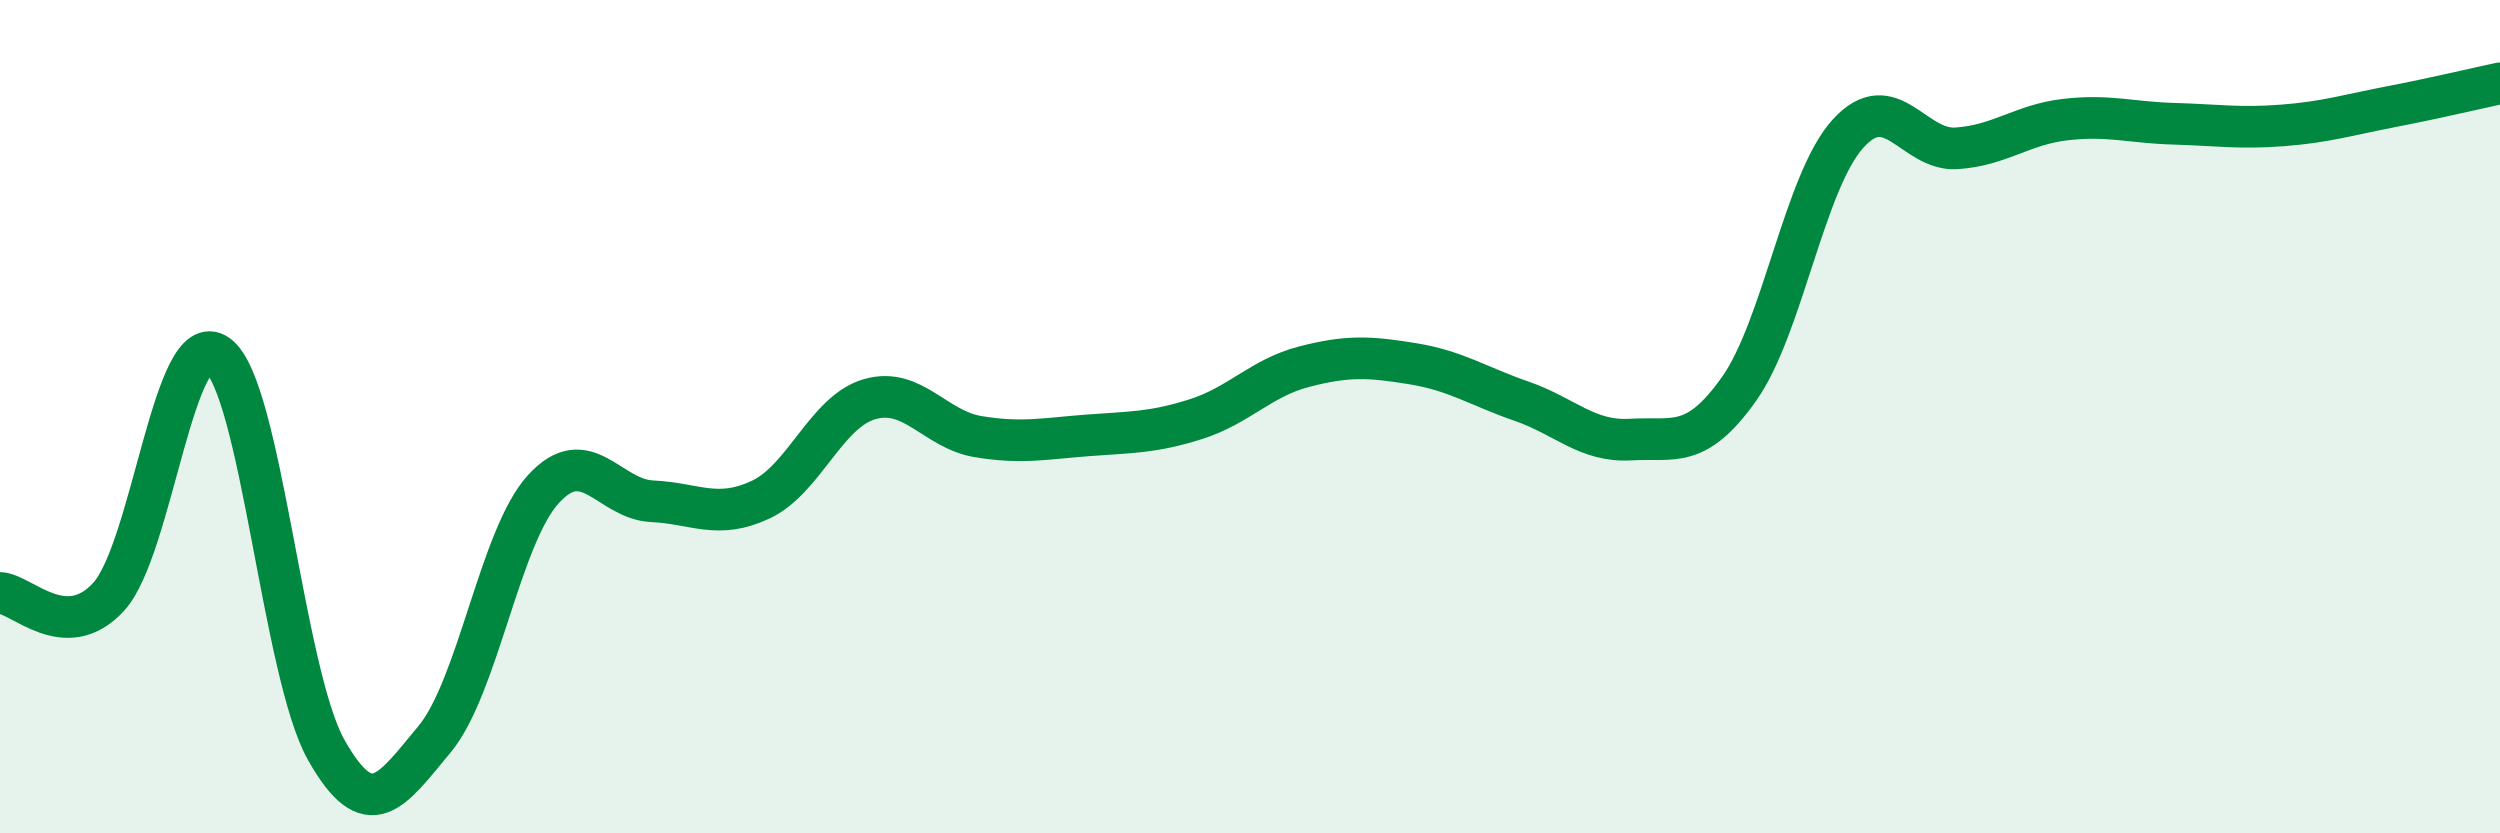
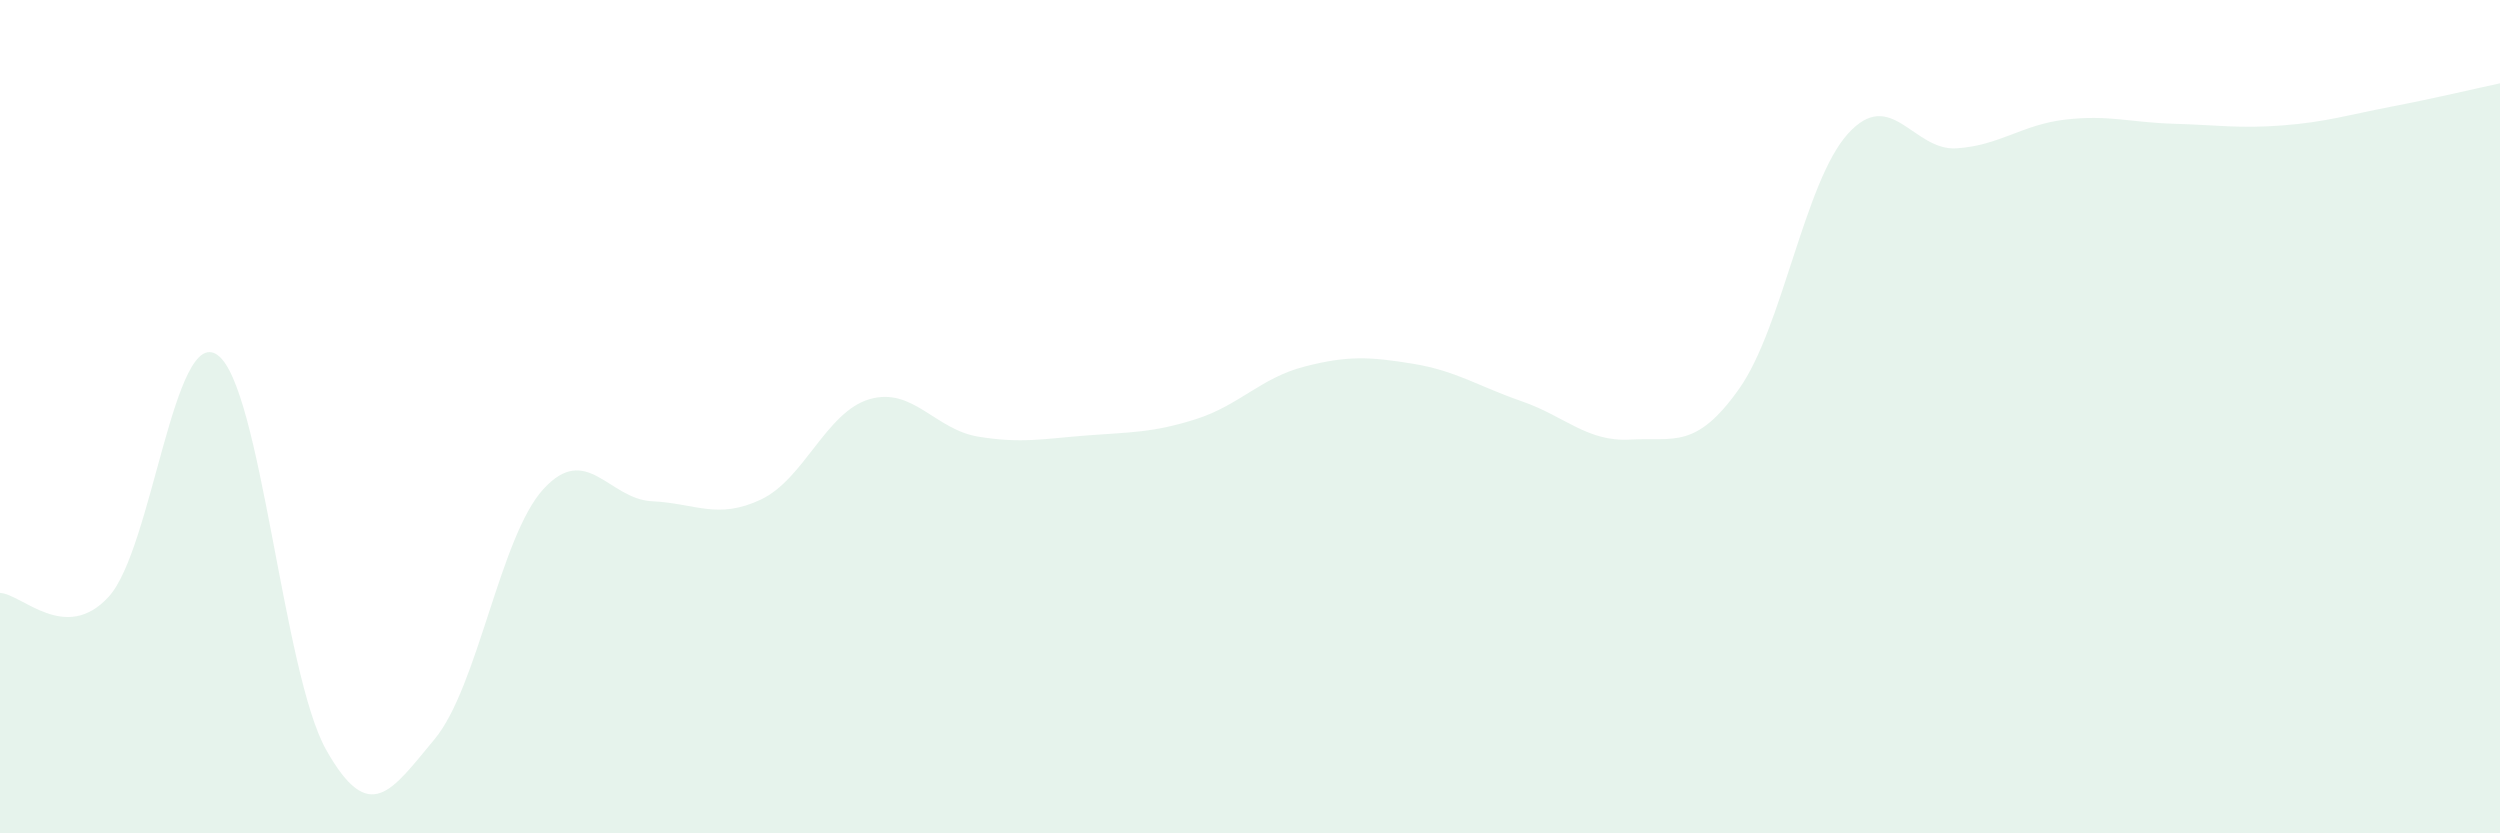
<svg xmlns="http://www.w3.org/2000/svg" width="60" height="20" viewBox="0 0 60 20">
  <path d="M 0,14.23 C 0.52,14.25 1.57,15.46 2.61,14.32 C 3.65,13.18 4.18,7.78 5.22,8.52 C 6.26,9.26 6.79,16.16 7.83,18 C 8.87,19.84 9.39,18.99 10.43,17.74 C 11.47,16.49 12,12.88 13.04,11.74 C 14.08,10.6 14.61,11.98 15.65,12.03 C 16.69,12.08 17.22,12.48 18.26,11.99 C 19.3,11.5 19.83,9.88 20.87,9.58 C 21.91,9.28 22.44,10.31 23.48,10.48 C 24.52,10.65 25.05,10.53 26.09,10.45 C 27.13,10.37 27.66,10.39 28.7,10.06 C 29.74,9.73 30.26,9.07 31.3,8.8 C 32.34,8.53 32.87,8.56 33.91,8.73 C 34.95,8.9 35.48,9.27 36.52,9.63 C 37.56,9.99 38.09,10.61 39.13,10.55 C 40.17,10.49 40.7,10.8 41.74,9.33 C 42.78,7.86 43.31,4.36 44.35,3.21 C 45.39,2.06 45.92,3.63 46.96,3.56 C 48,3.49 48.53,2.99 49.57,2.87 C 50.61,2.75 51.13,2.94 52.17,2.97 C 53.21,3 53.74,3.09 54.78,3.01 C 55.82,2.93 56.35,2.76 57.39,2.56 C 58.43,2.36 59.48,2.11 60,2L60 20L0 20Z" fill="#008740" opacity="0.1" stroke-linecap="round" stroke-linejoin="round" />
-   <path d="M 0,14.23 C 0.52,14.25 1.57,15.46 2.61,14.32 C 3.65,13.18 4.18,7.78 5.22,8.52 C 6.26,9.26 6.79,16.16 7.83,18 C 8.87,19.84 9.39,18.99 10.43,17.74 C 11.47,16.49 12,12.88 13.04,11.74 C 14.08,10.6 14.61,11.98 15.65,12.03 C 16.69,12.08 17.22,12.48 18.26,11.99 C 19.3,11.5 19.83,9.88 20.87,9.58 C 21.91,9.28 22.44,10.31 23.48,10.48 C 24.52,10.65 25.05,10.53 26.09,10.45 C 27.13,10.37 27.66,10.39 28.7,10.06 C 29.74,9.73 30.26,9.07 31.3,8.8 C 32.34,8.53 32.87,8.56 33.91,8.73 C 34.95,8.9 35.48,9.27 36.52,9.63 C 37.56,9.99 38.09,10.61 39.13,10.55 C 40.17,10.49 40.7,10.8 41.74,9.33 C 42.78,7.86 43.31,4.36 44.35,3.21 C 45.39,2.06 45.92,3.63 46.96,3.56 C 48,3.49 48.53,2.99 49.57,2.87 C 50.61,2.75 51.13,2.94 52.17,2.97 C 53.21,3 53.74,3.09 54.78,3.01 C 55.82,2.93 56.35,2.76 57.39,2.56 C 58.43,2.36 59.48,2.11 60,2" stroke="#008740" stroke-width="1" fill="none" stroke-linecap="round" stroke-linejoin="round" />
</svg>